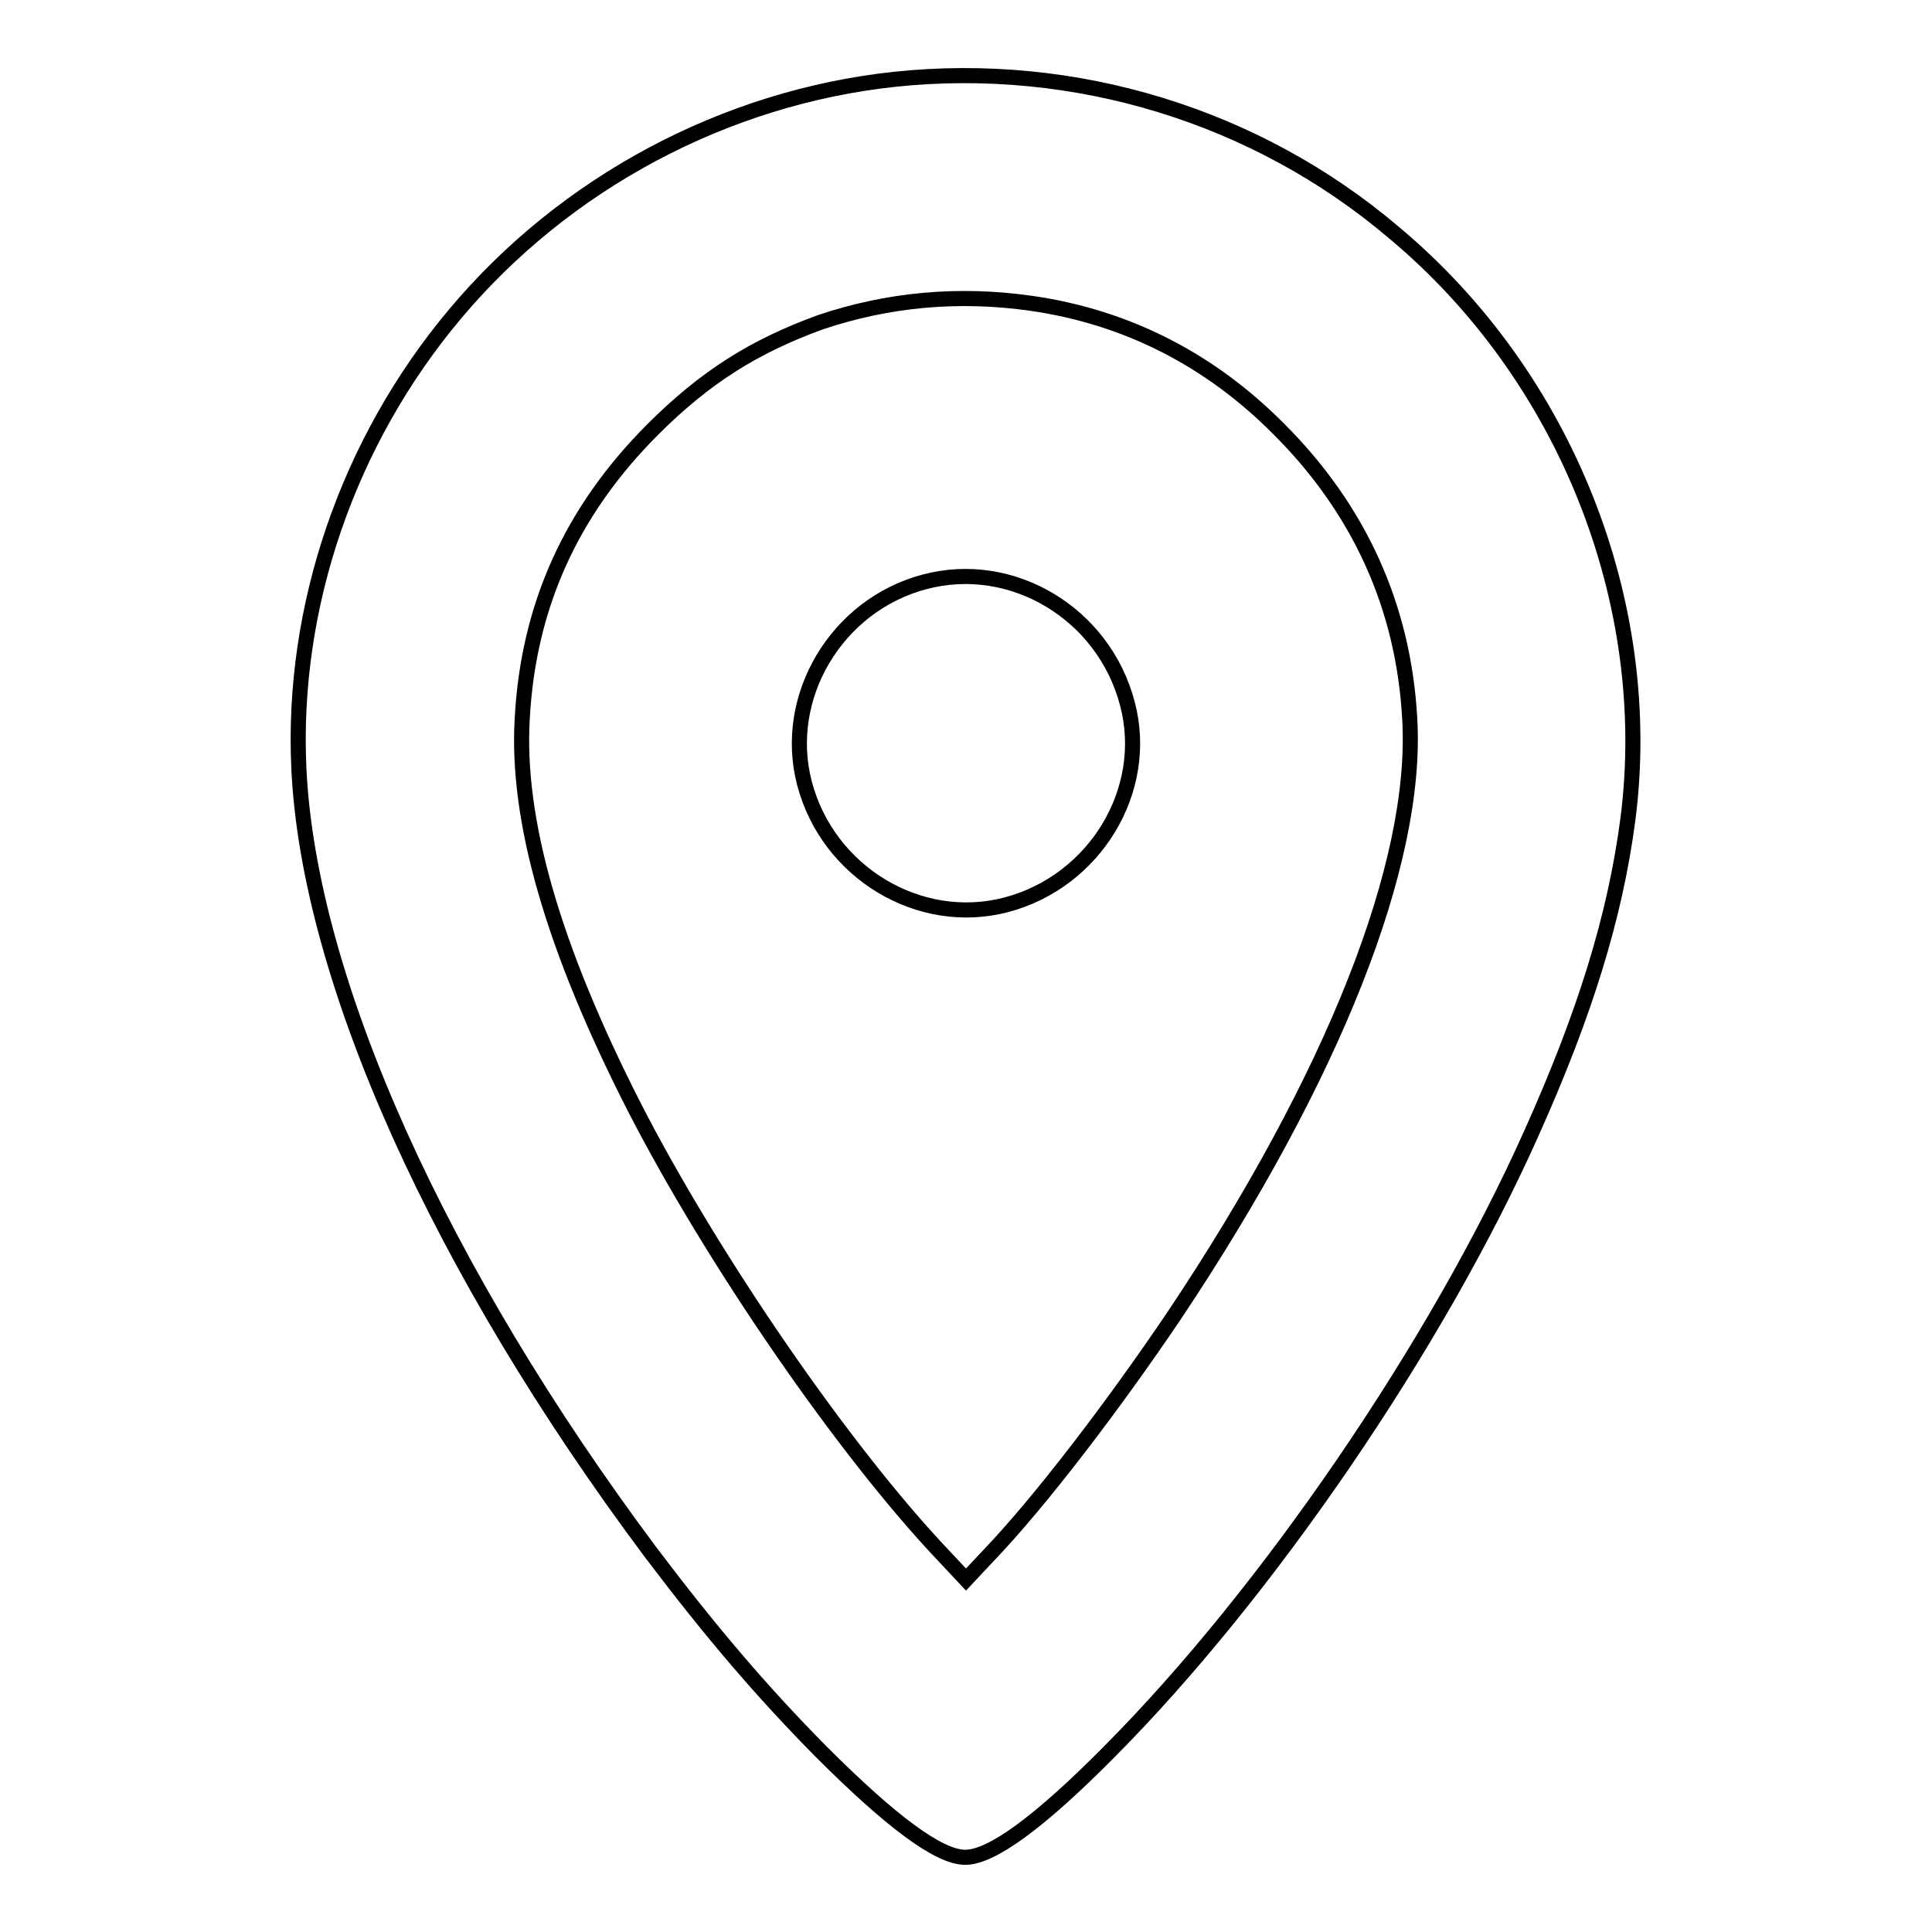
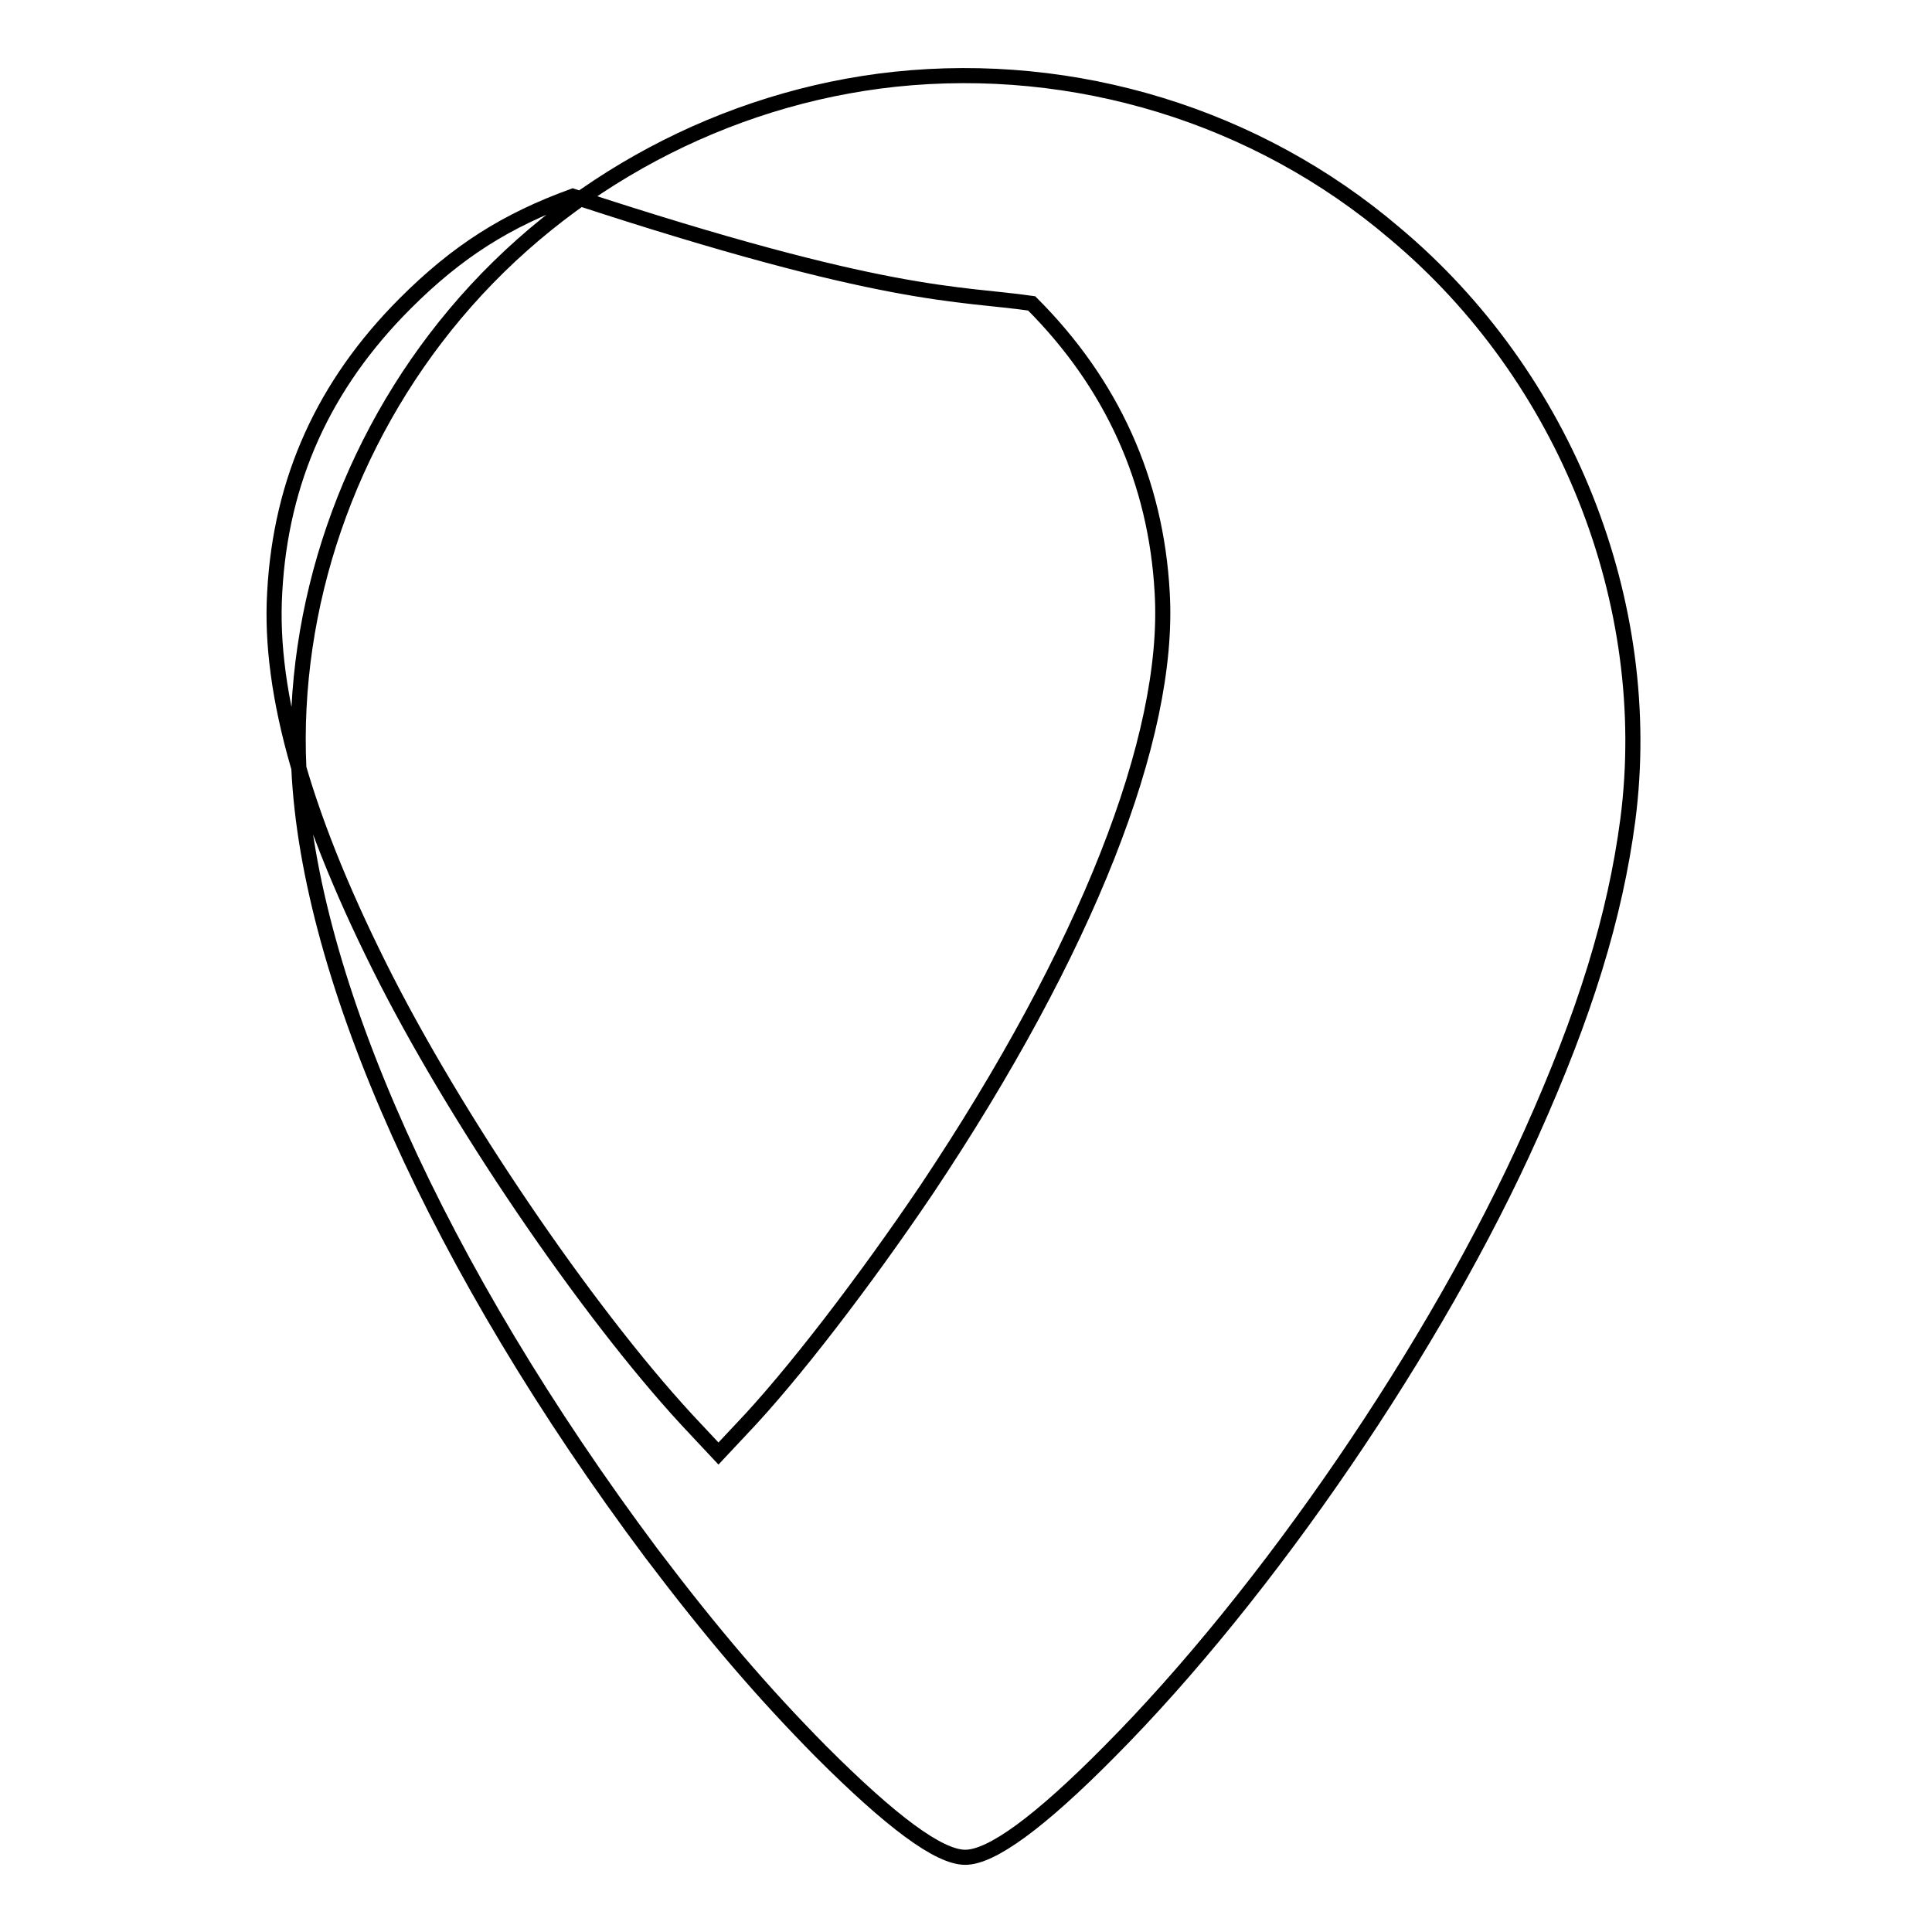
<svg xmlns="http://www.w3.org/2000/svg" version="1.1" x="0px" y="0px" viewBox="0 0 256 256" enable-background="new 0 0 256 256" xml:space="preserve">
  <g>
    <g>
      <g>
-         <path stroke-width="2" fill-opacity="0" stroke="#000000" d="M118.6,10.5c-22.5,2.4-43.7,13.7-58.3,31.1c-14.2,16.9-21.7,38.8-20.7,60.2c1.3,28,18.6,66.4,46.7,104c8.1,10.7,14.7,18.4,22.5,26.3c9.3,9.3,15.6,14,19.1,14c3.5,0,9.9-4.7,19.1-14c20.9-21,43.4-53.9,55.9-81.9c7.1-15.8,11.1-28.7,12.8-41.6c3.7-28.6-8.2-58.7-30.9-77.7C166.5,15.3,142.4,8,118.6,10.5z M136.7,40.2c12.5,1.8,23.6,7.4,32.8,16.7c10.6,10.6,16.5,23.5,17.3,38.4c1.1,19.1-10.1,47.4-31.2,79c-8.1,12-17.8,24.7-24.6,31.8l-3,3.2l-3-3.2c-13.1-13.8-30.6-39.2-41-59.5c-10.7-21-15.6-37.9-14.8-51.4c0.8-14.9,6.5-27.5,17.3-38.3c6.9-6.9,13.4-11,22.2-14.2C117.6,39.7,127,38.8,136.7,40.2z" />
-         <path stroke-width="2" fill-opacity="0" stroke="#000000" d="M122.5,77.1c-11.7,3.1-18.9,15.3-15.9,26.7c3.1,11.8,15.2,19.1,26.7,16.1c11.8-3.1,19.1-15.2,16.1-26.6C146.3,81.3,134.1,74,122.5,77.1z" />
+         <path stroke-width="2" fill-opacity="0" stroke="#000000" d="M118.6,10.5c-22.5,2.4-43.7,13.7-58.3,31.1c-14.2,16.9-21.7,38.8-20.7,60.2c1.3,28,18.6,66.4,46.7,104c8.1,10.7,14.7,18.4,22.5,26.3c9.3,9.3,15.6,14,19.1,14c3.5,0,9.9-4.7,19.1-14c20.9-21,43.4-53.9,55.9-81.9c7.1-15.8,11.1-28.7,12.8-41.6c3.7-28.6-8.2-58.7-30.9-77.7C166.5,15.3,142.4,8,118.6,10.5z M136.7,40.2c10.6,10.6,16.5,23.5,17.3,38.4c1.1,19.1-10.1,47.4-31.2,79c-8.1,12-17.8,24.7-24.6,31.8l-3,3.2l-3-3.2c-13.1-13.8-30.6-39.2-41-59.5c-10.7-21-15.6-37.9-14.8-51.4c0.8-14.9,6.5-27.5,17.3-38.3c6.9-6.9,13.4-11,22.2-14.2C117.6,39.7,127,38.8,136.7,40.2z" />
      </g>
    </g>
  </g>
</svg>